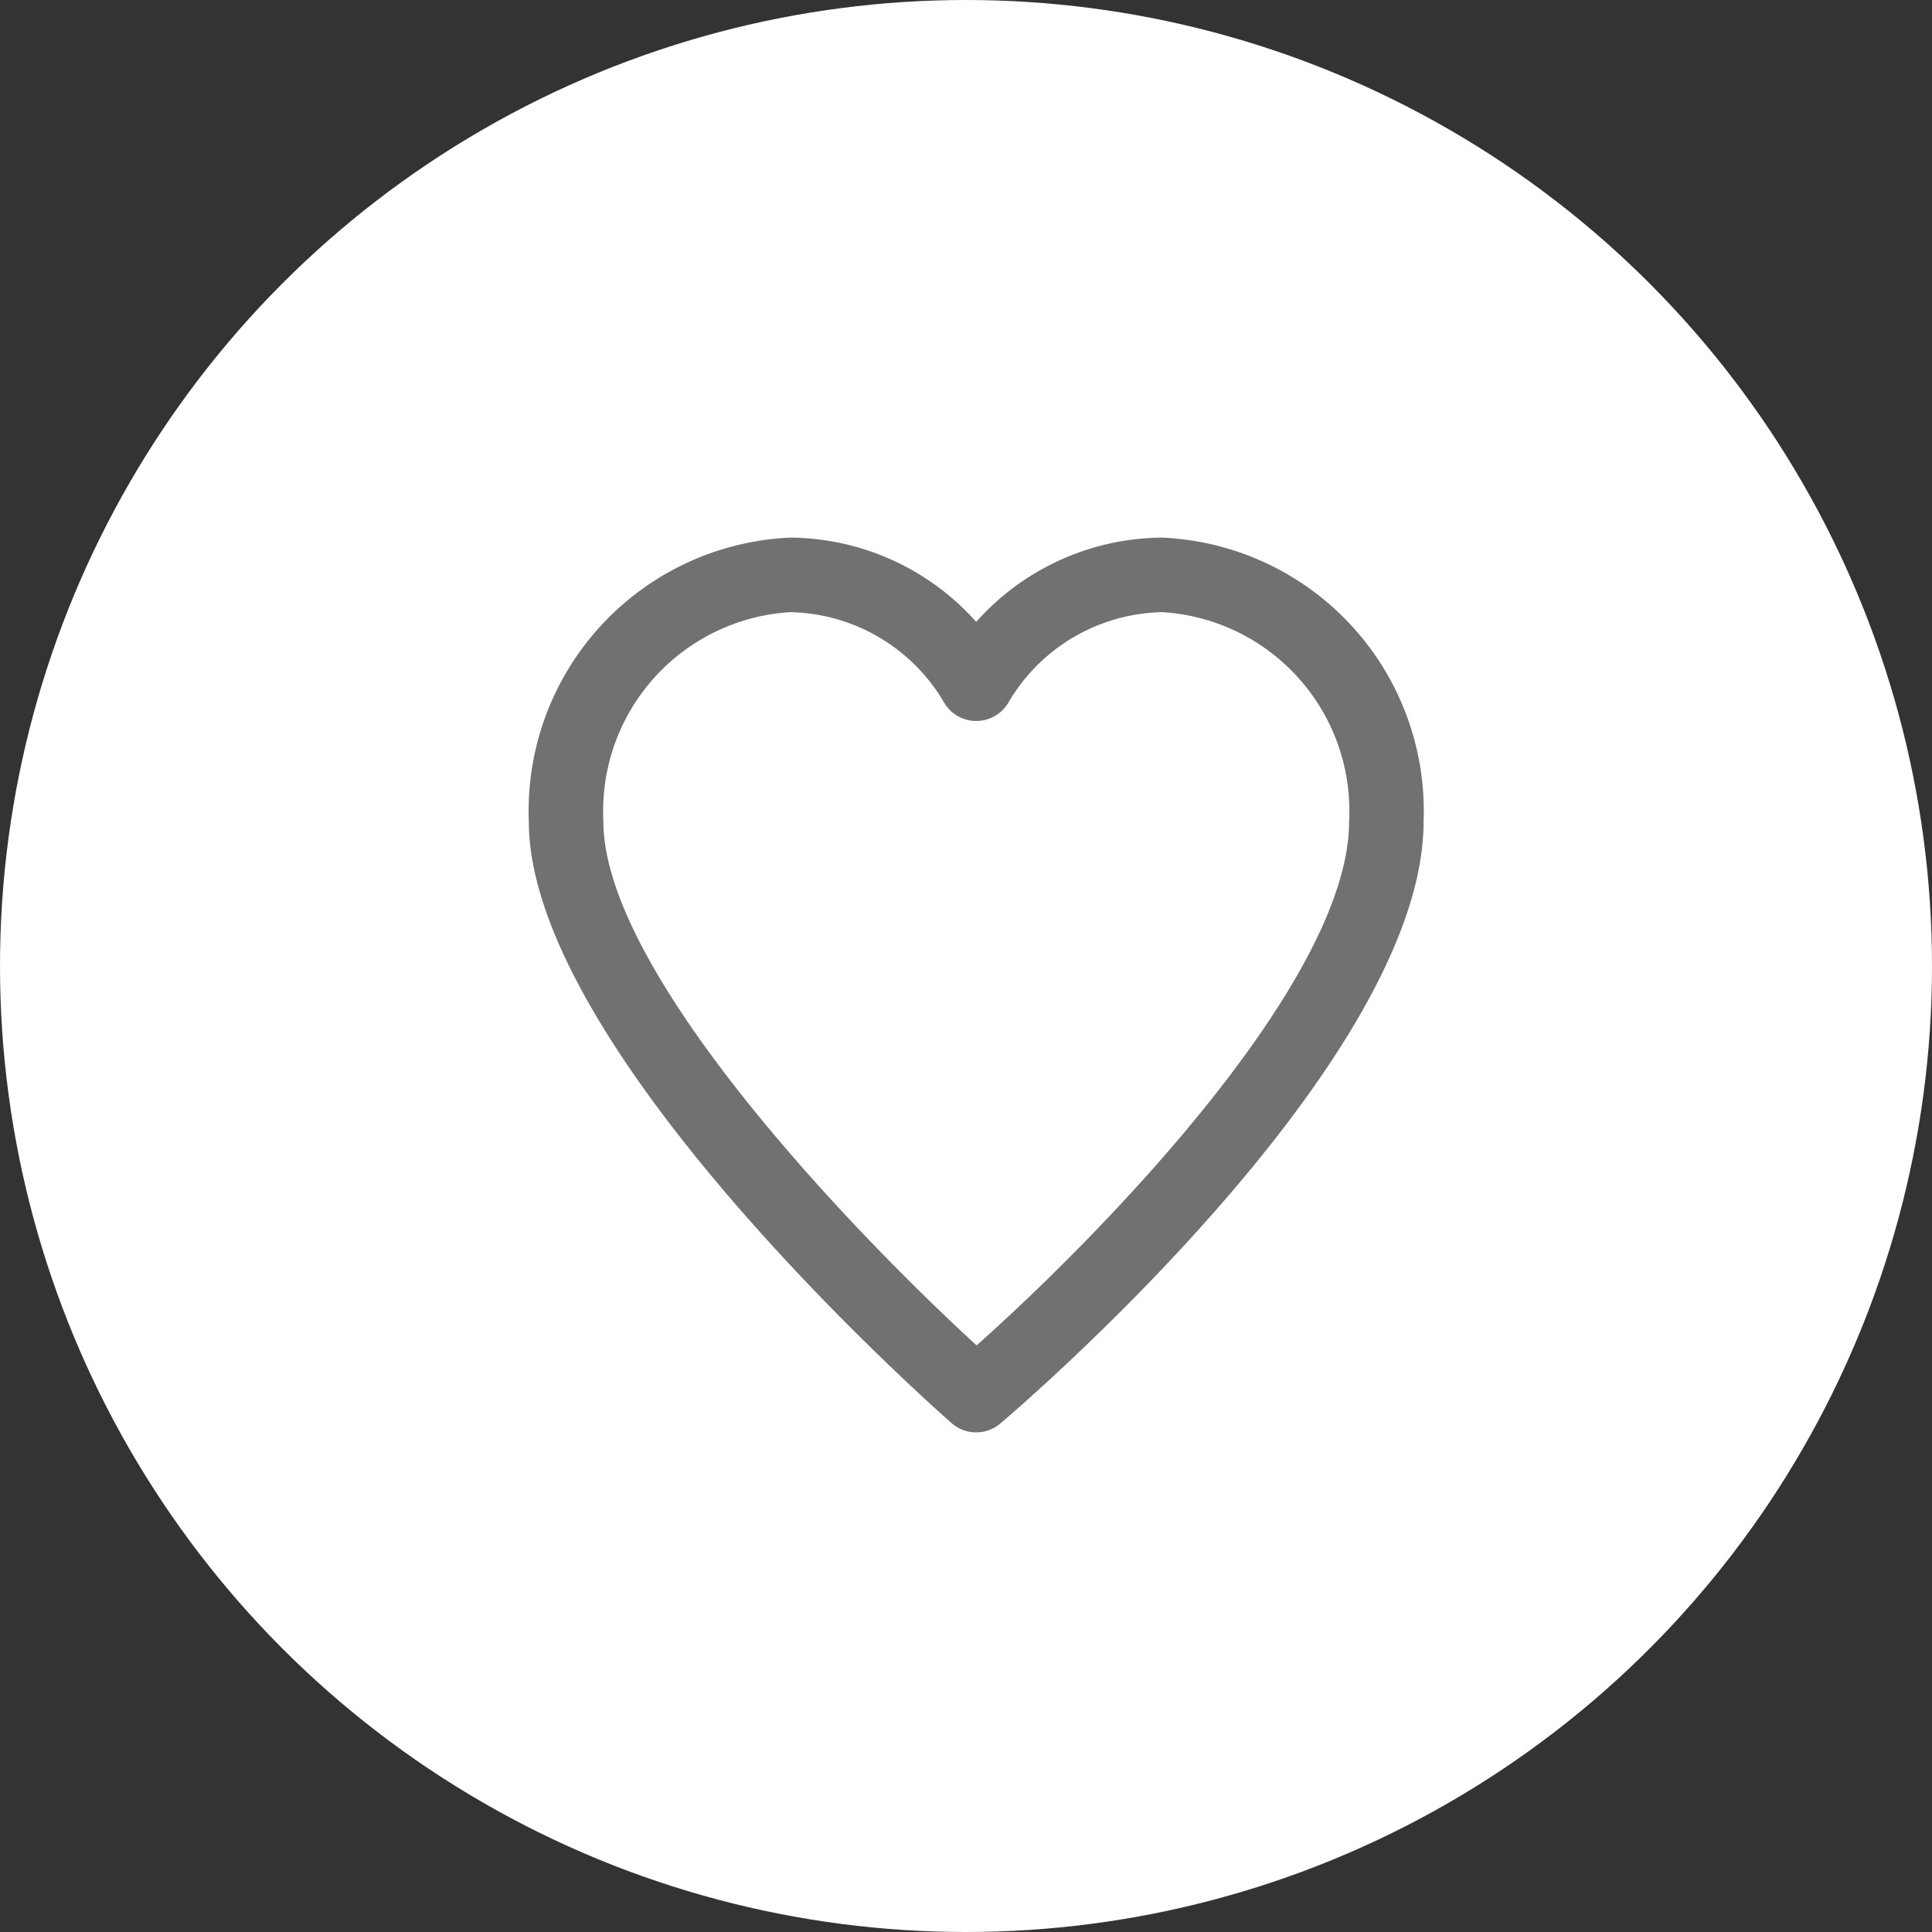
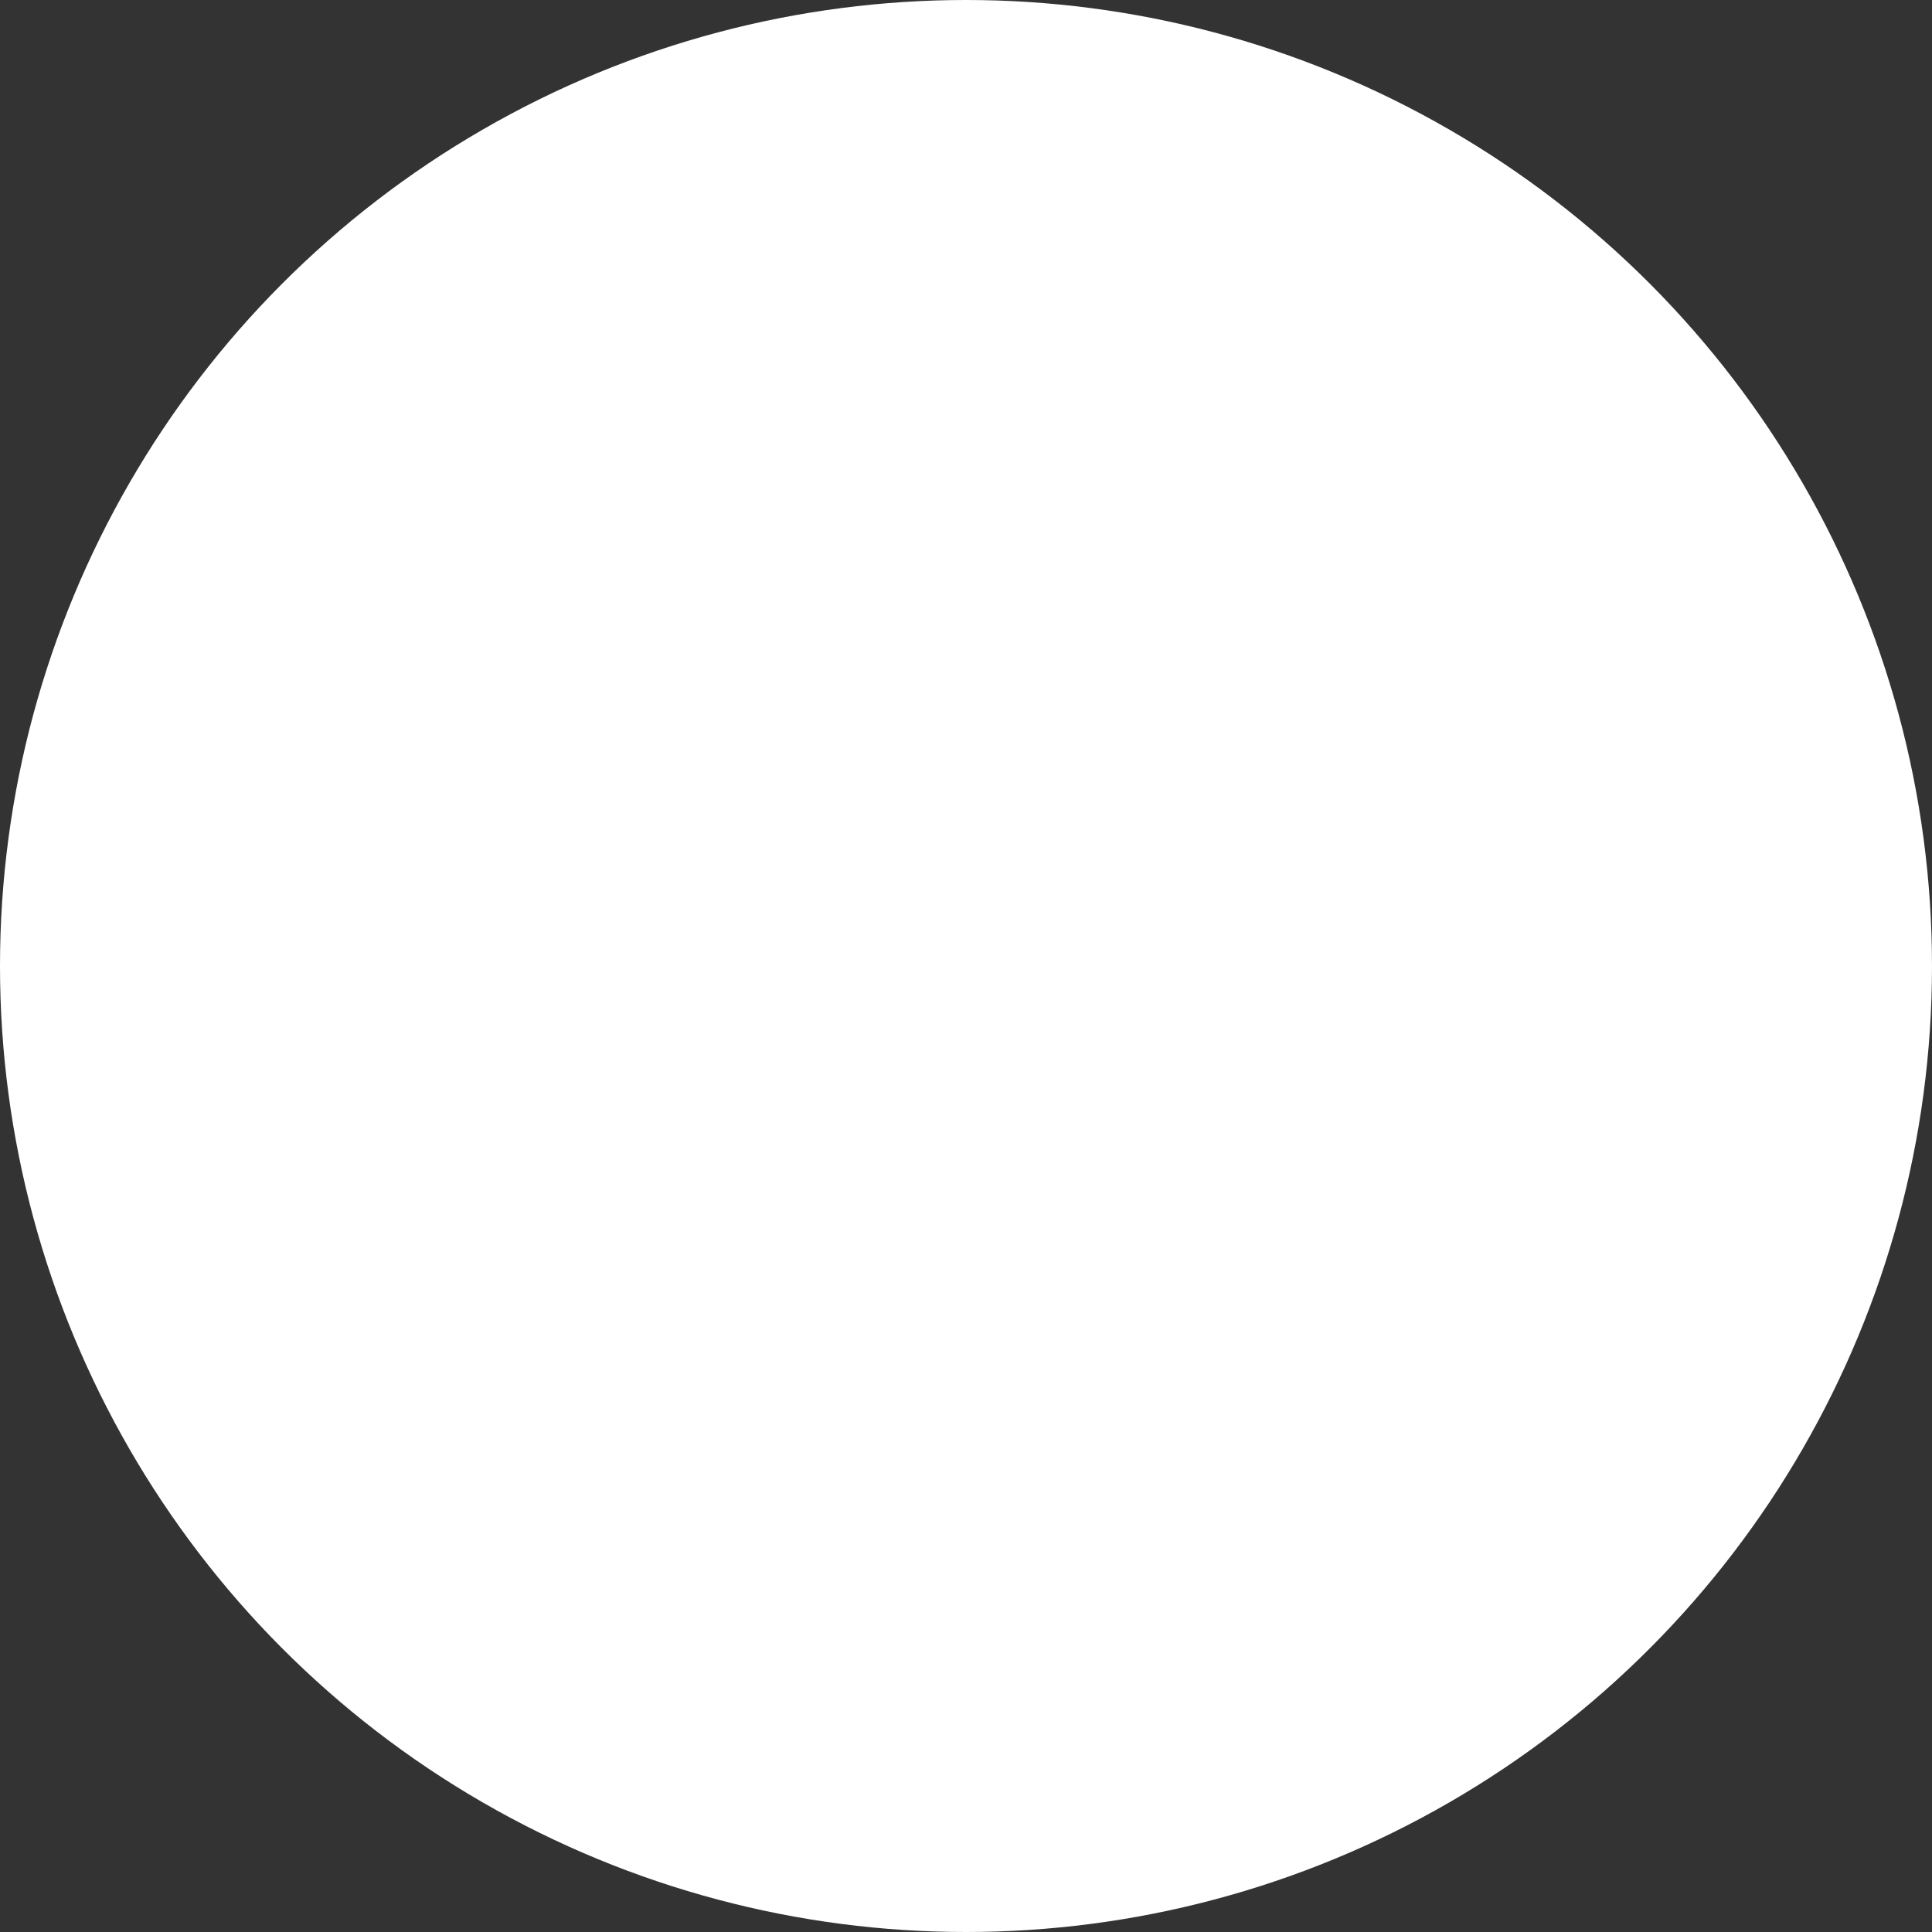
<svg xmlns="http://www.w3.org/2000/svg" width="42.588" height="42.588" viewBox="0 0 42.588 42.588">
  <rect x="0" y="0" width="42.588" height="42.588" fill="#333333" stroke="none" />
  <g id="productLike" transform="translate(-1500 -1016.571)">
    <circle id="Ellipse_131" data-name="Ellipse 131" cx="21.294" cy="21.294" r="21.294" transform="translate(1500 1016.571)" fill="#fff" />
-     <path id="noun_Heart_2102871_1_" data-name="noun_Heart_2102871 (1)" d="M19.962,6a5.536,5.536,0,0,0-4.1,1.857A5.536,5.536,0,0,0,11.763,6,6.031,6.031,0,0,0,6,12.255c0,5.035,8.94,12.931,9.32,13.265a.822.822,0,0,0,1.073.009c.381-.323,9.331-7.967,9.331-13.274A6.031,6.031,0,0,0,19.962,6ZM15.871,23.806c-2.714-2.485-8.227-8.221-8.227-11.551a4.391,4.391,0,0,1,4.119-4.612,4.018,4.018,0,0,1,3.4,2.008.822.822,0,0,0,1.4,0,4.019,4.019,0,0,1,3.4-2.008,4.391,4.391,0,0,1,4.119,4.612C24.081,15.778,18.585,21.393,15.871,23.806Z" transform="translate(1505.657 1022.422)" fill="#717171" />
  </g>
</svg>